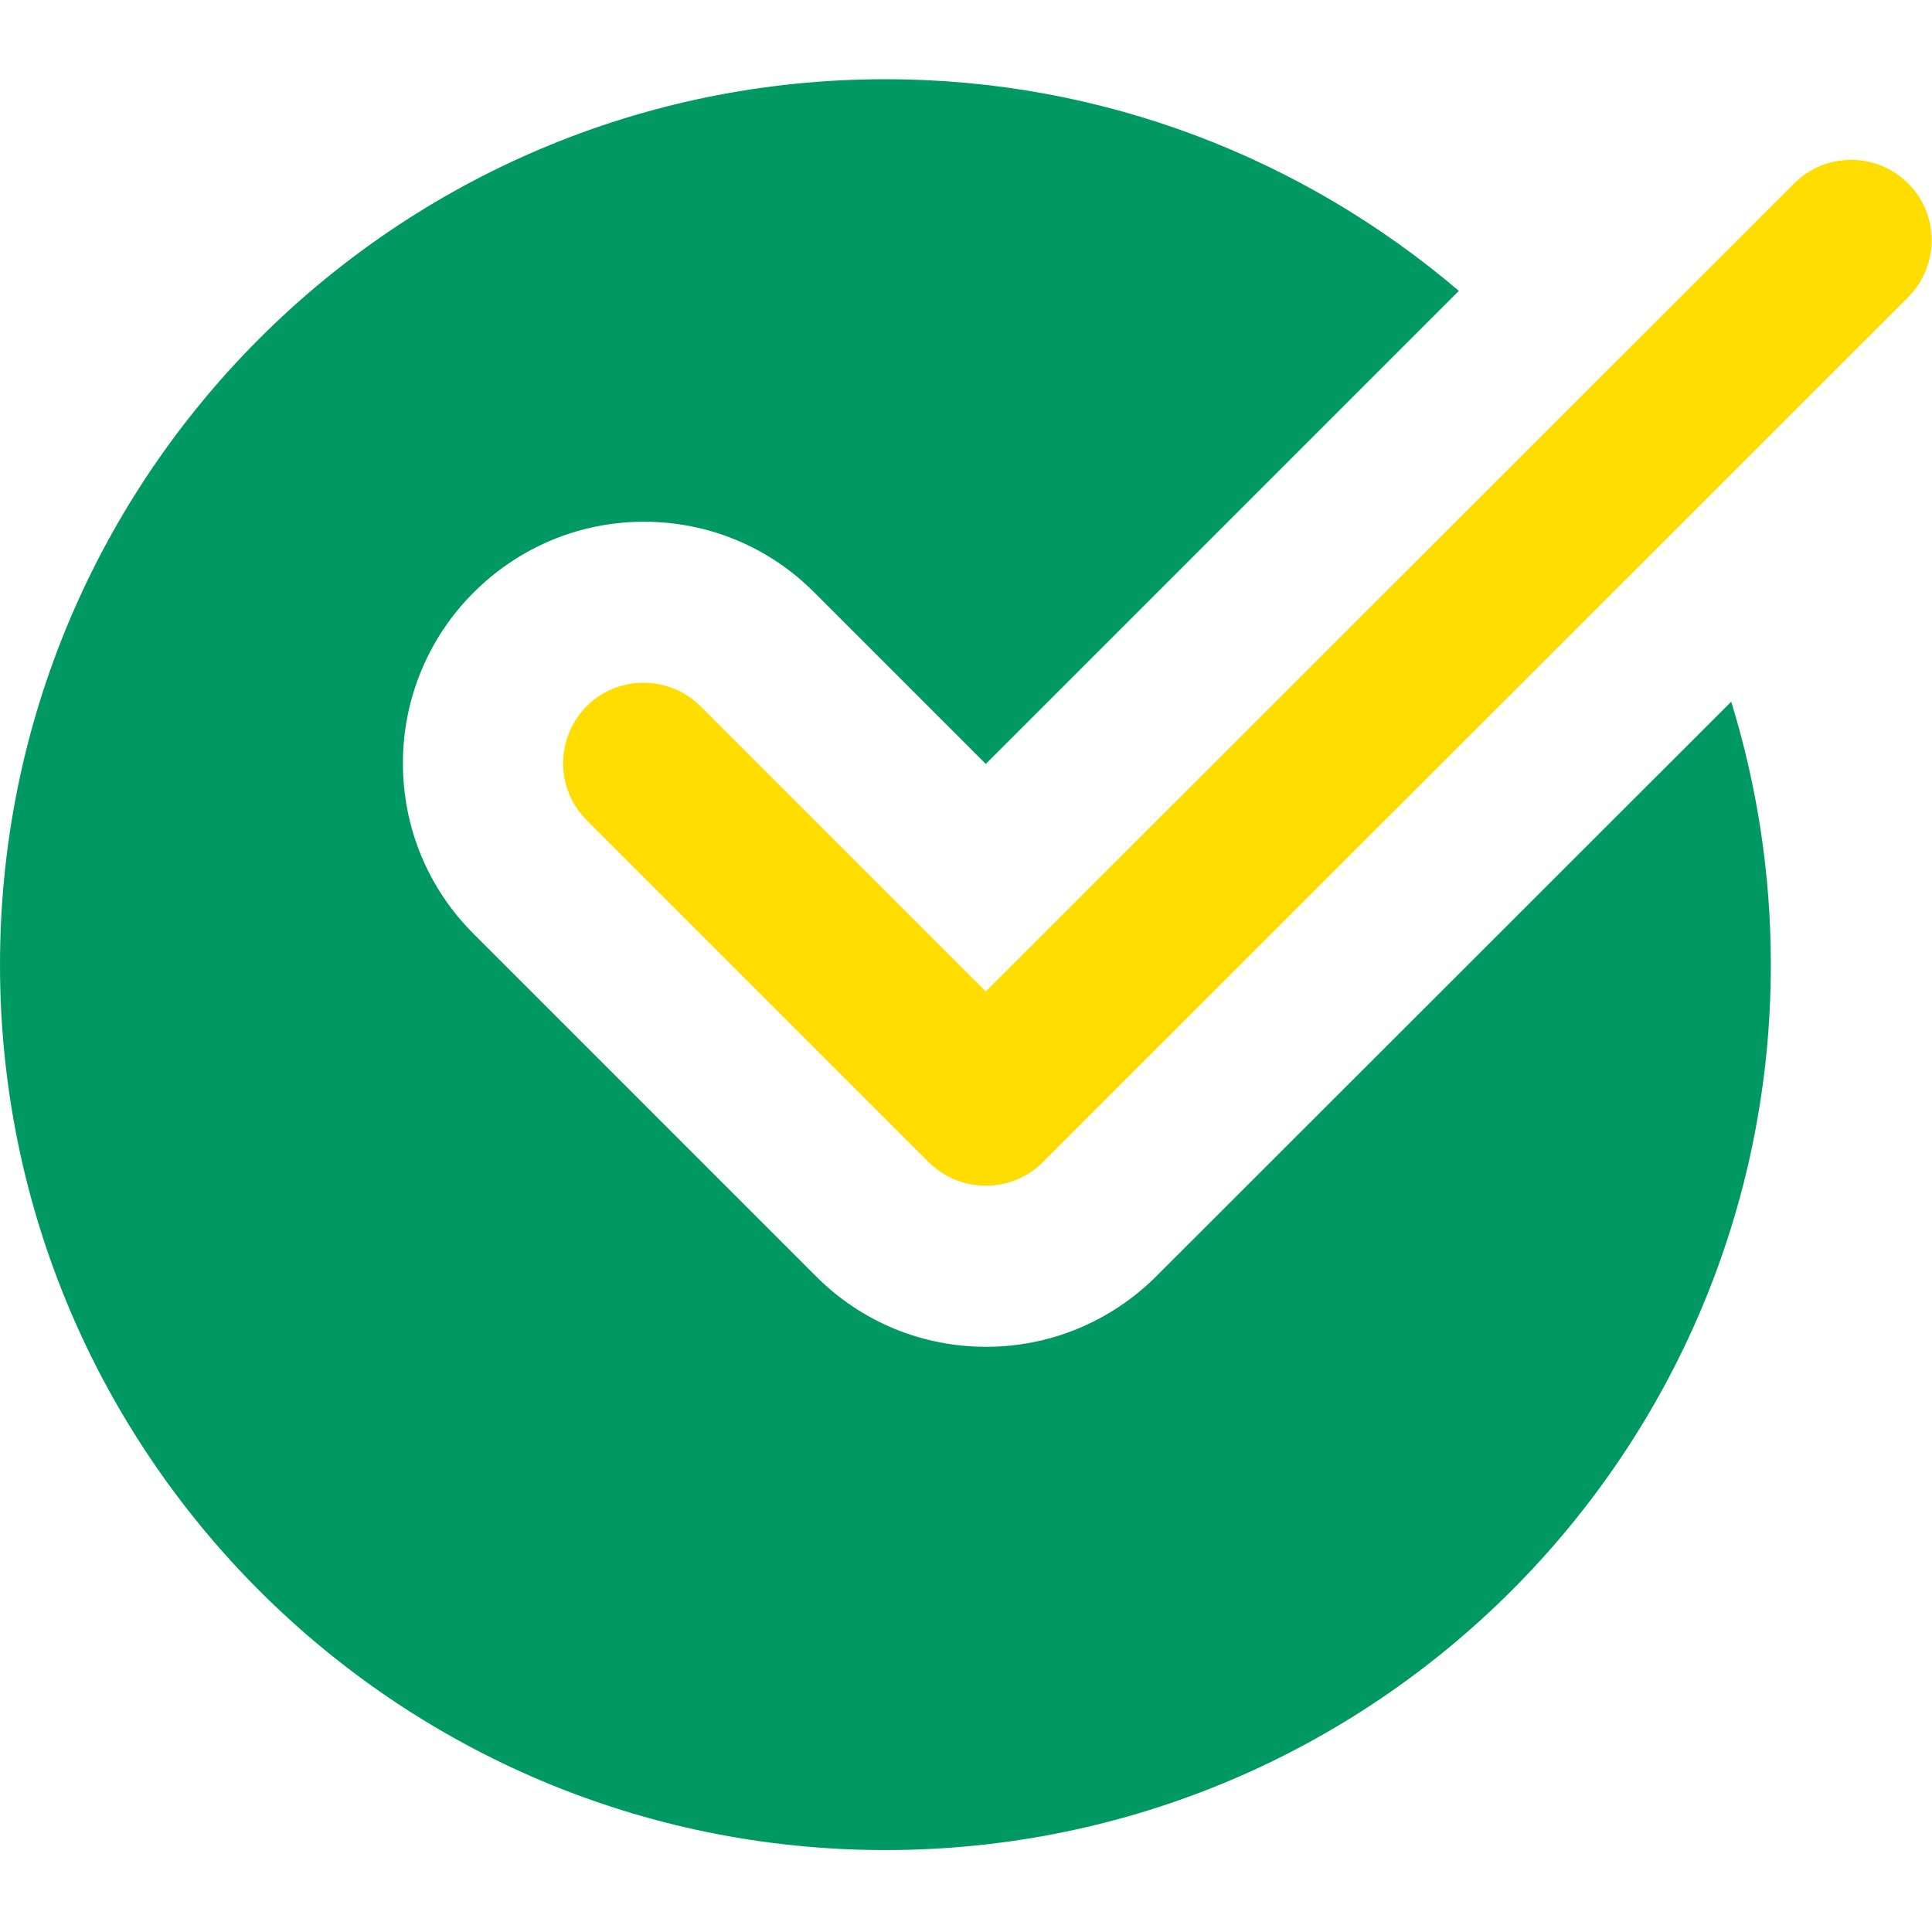
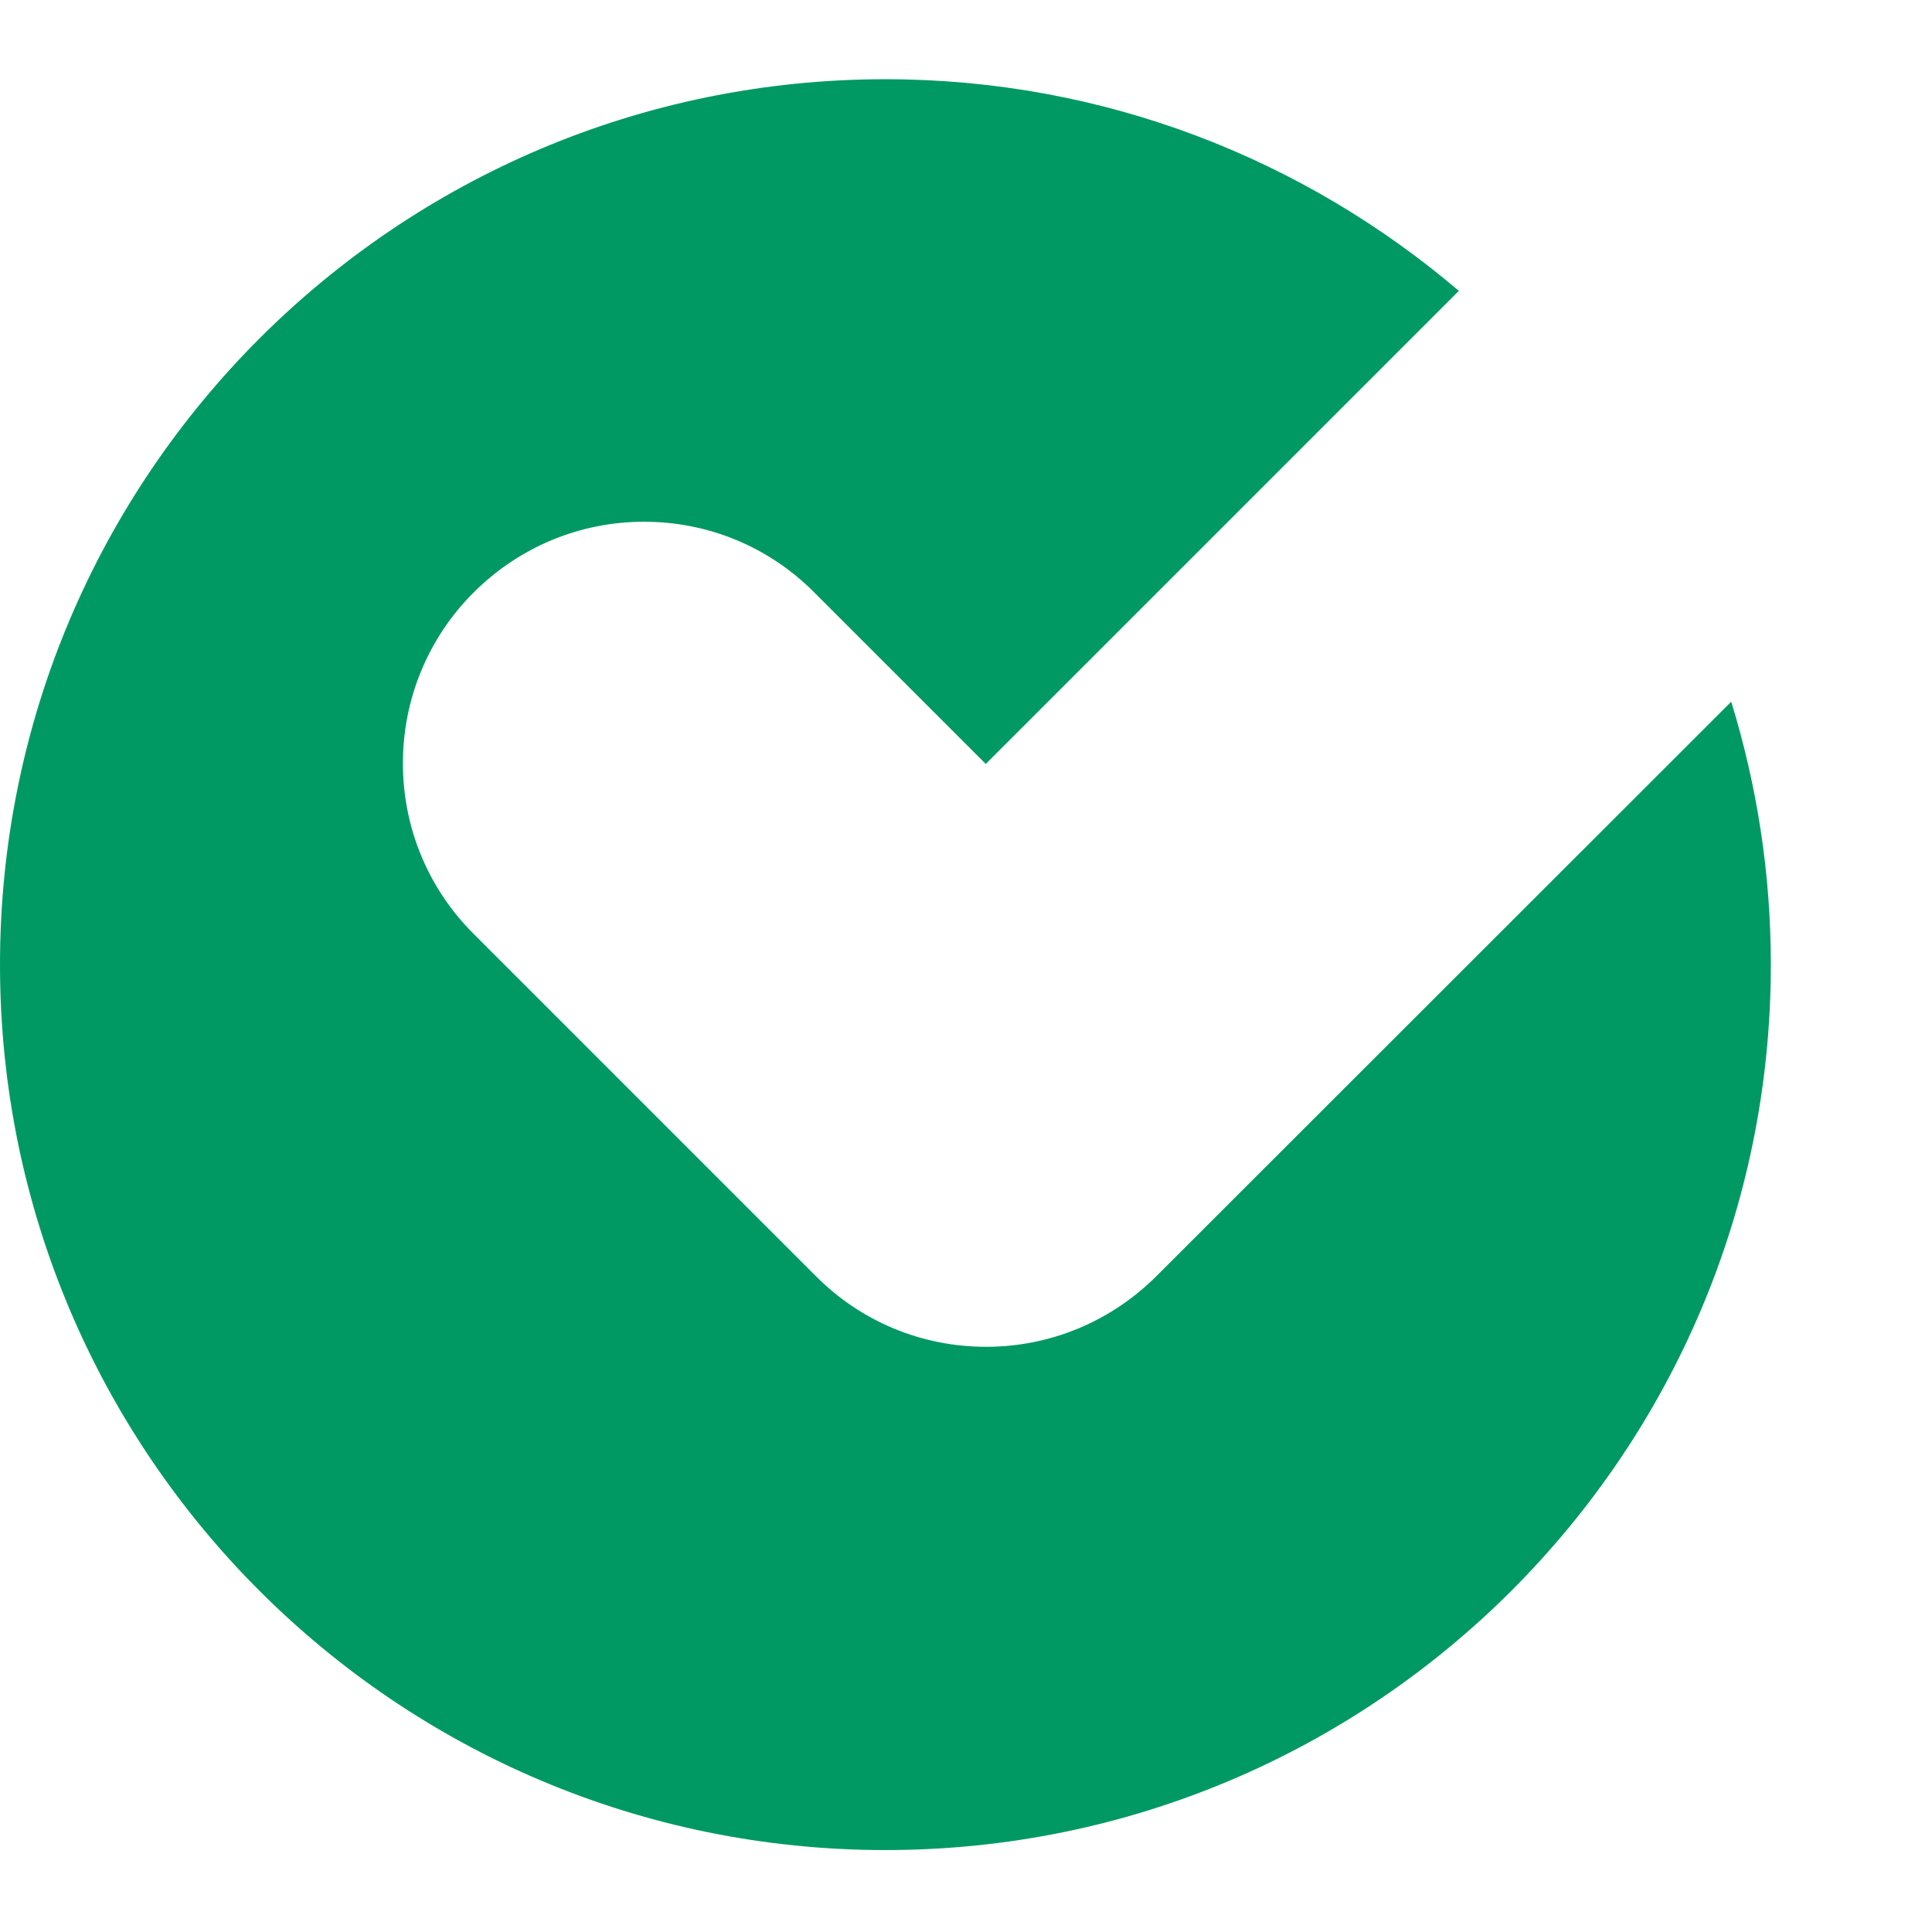
<svg xmlns="http://www.w3.org/2000/svg" width="100%" height="100%" viewBox="0 0 2134 2134" version="1.1" xml:space="preserve" style="fill-rule:evenodd;clip-rule:evenodd;stroke-linejoin:round;stroke-miterlimit:2;">
  <g transform="matrix(4.167,0,0,4.167,0,0)">
    <path d="M306.6,338.2C294.5,350.3 278.4,357 261.4,357C244.3,357 228.2,350.3 216.2,338.2L125.5,247.5C113.4,235.4 106.8,219.3 106.8,202.3C106.8,185.3 113.5,169.1 125.5,157.1C137.6,145 153.7,138.3 170.7,138.3C187.8,138.3 203.9,145 215.9,157.1L261.3,202.5L386.7,77.1C345.7,42.2 292.7,21 234.7,21C105.1,21 0,126.1 0,255.7C0,385.3 105.1,490.4 234.7,490.4C364.3,490.4 469.4,385.3 469.4,255.7C469.4,231.4 465.7,208.1 458.9,186L306.6,338.2Z" style="fill:rgb(0,153,100);fill-rule:nonzero;" />
-     <path d="M261.3,314.3C255.8,314.3 250.4,312.2 246.2,308.1L155.5,217.4C147.2,209.1 147.2,195.6 155.5,187.2C163.8,178.9 177.3,178.9 185.7,187.2L261.3,262.8L475.6,48.6C483.9,40.3 497.4,40.3 505.8,48.6C514.1,56.9 514.1,70.4 505.8,78.8L276.4,308.1C272.3,312.2 266.8,314.3 261.3,314.3Z" style="fill:rgb(255,221,0);fill-rule:nonzero;" />
  </g>
</svg>